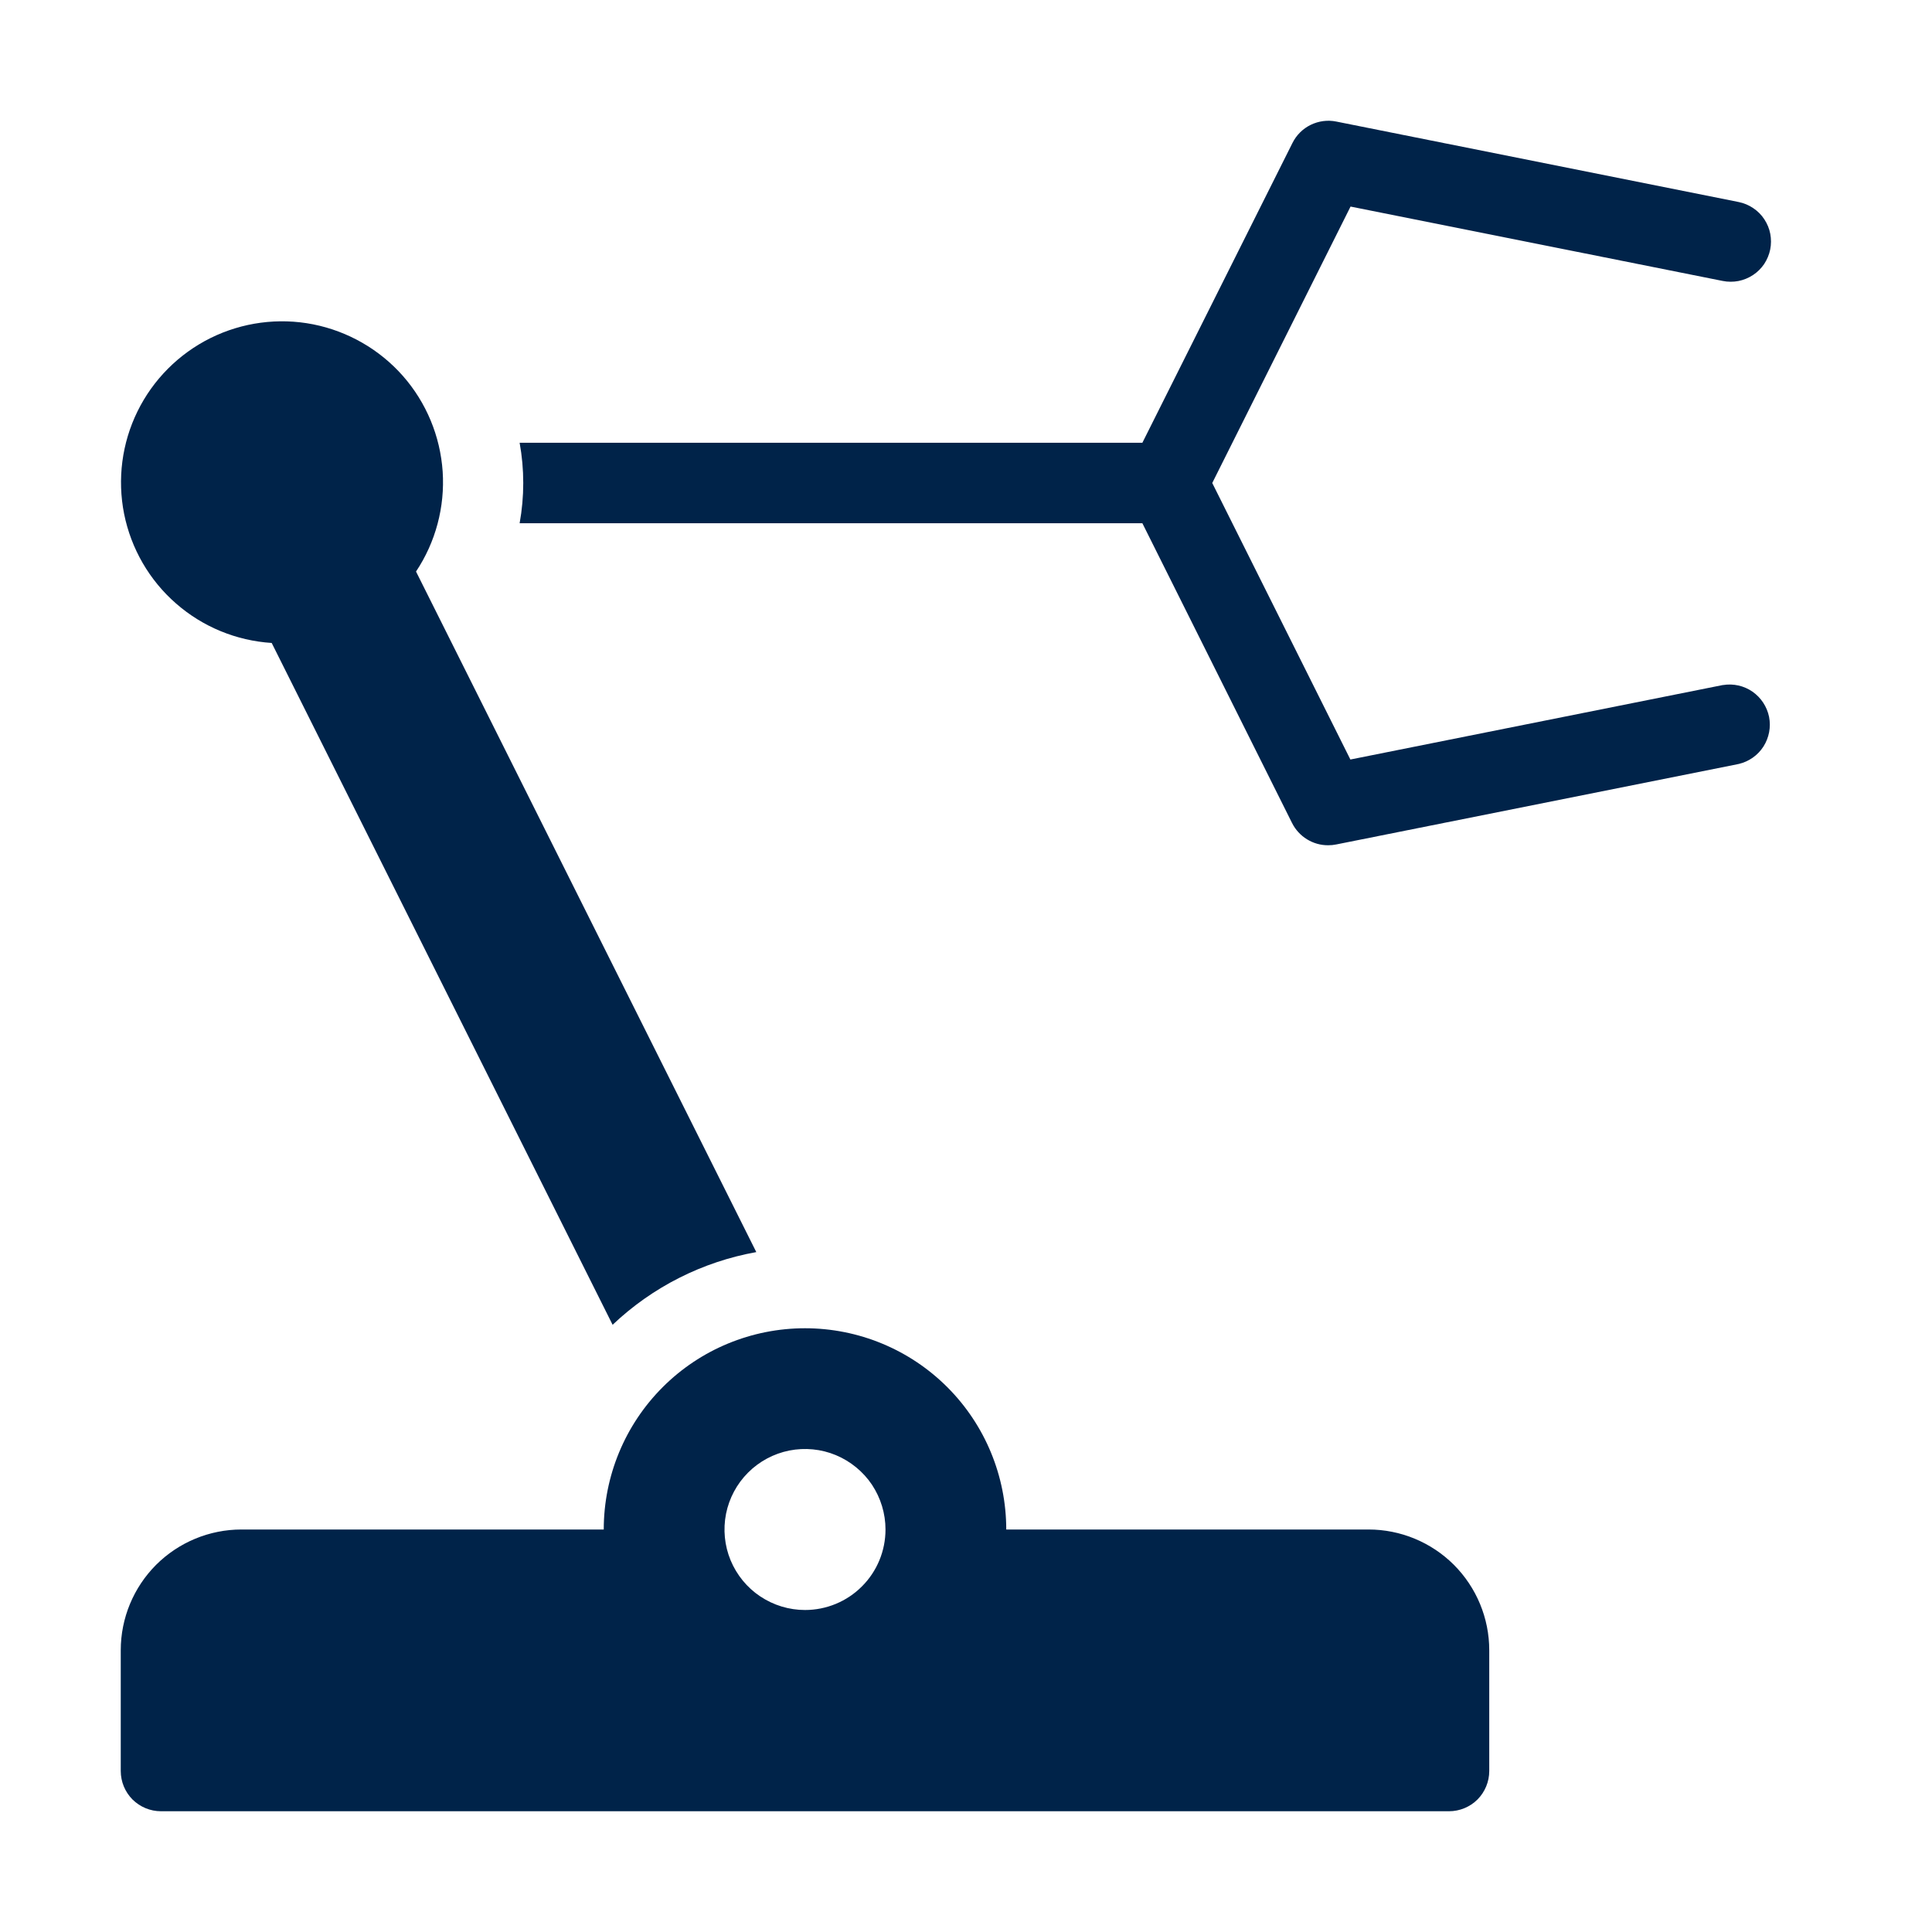
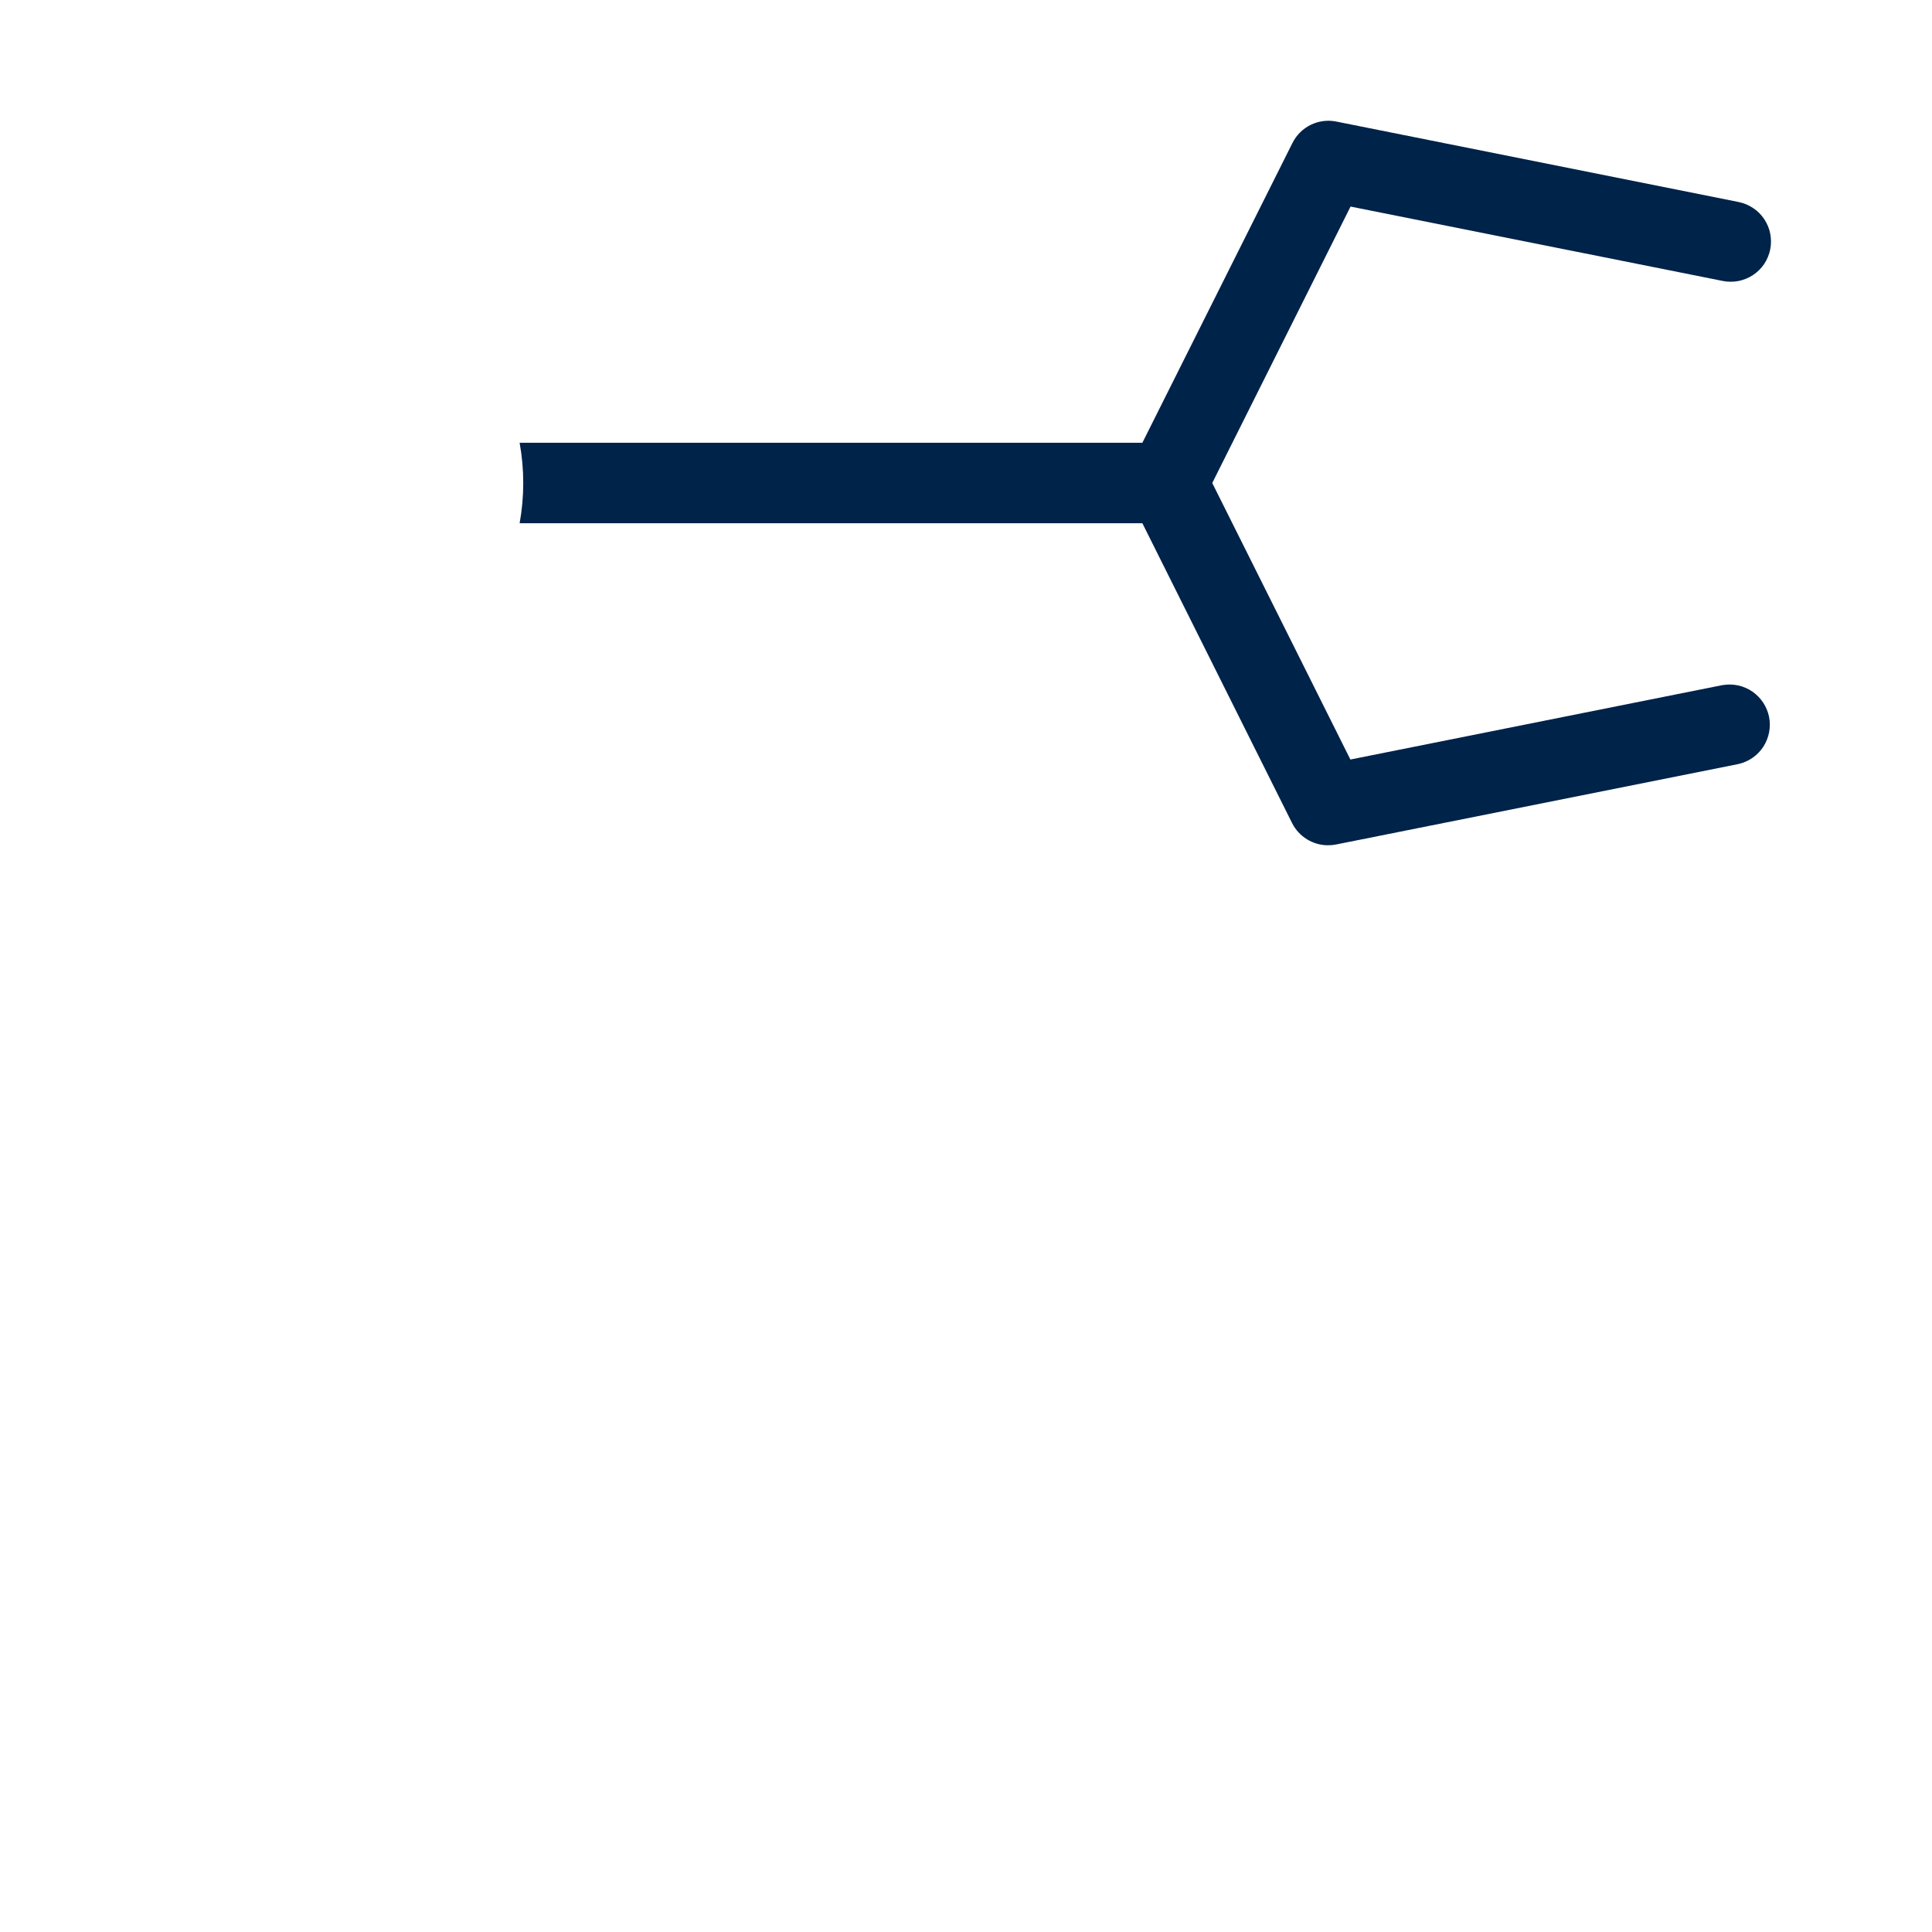
<svg xmlns="http://www.w3.org/2000/svg" width="24" height="24" viewBox="0 0 24 24" fill="none">
  <path d="M21.4 8.51L16.775 9.435L15.059 6L16.777 2.566L21.4 3.49C21.464 3.503 21.531 3.503 21.595 3.491C21.66 3.478 21.721 3.453 21.776 3.417C21.831 3.381 21.878 3.334 21.915 3.28C21.951 3.225 21.977 3.164 21.99 3.1C22.003 3.036 22.003 2.969 21.991 2.905C21.979 2.84 21.953 2.779 21.917 2.724C21.881 2.669 21.834 2.622 21.78 2.586C21.726 2.549 21.664 2.523 21.6 2.51L16.6 1.51C16.492 1.488 16.381 1.503 16.282 1.551C16.184 1.599 16.104 1.678 16.055 1.777L14.191 5.5H6.455C6.515 5.831 6.515 6.169 6.455 6.5H14.191L16.05 10.223C16.092 10.307 16.156 10.377 16.236 10.426C16.315 10.475 16.407 10.501 16.5 10.5C16.534 10.5 16.567 10.497 16.6 10.49L21.6 9.49C21.726 9.46 21.836 9.383 21.906 9.274C21.976 9.164 22.001 9.032 21.976 8.905C21.95 8.778 21.876 8.666 21.77 8.592C21.663 8.518 21.532 8.489 21.404 8.51H21.4Z" fill="#002349" />
-   <path d="M17 19H12.5C12.5 18.337 12.237 17.701 11.768 17.232C11.299 16.763 10.663 16.5 10 16.5C9.337 16.5 8.701 16.763 8.232 17.232C7.763 17.701 7.5 18.337 7.5 19H3C2.602 19 2.221 19.158 1.939 19.439C1.658 19.721 1.5 20.102 1.5 20.5V22C1.5 22.133 1.553 22.26 1.646 22.354C1.74 22.447 1.867 22.5 2 22.5H18C18.133 22.5 18.26 22.447 18.354 22.354C18.447 22.26 18.5 22.133 18.5 22V20.5C18.5 20.102 18.342 19.721 18.061 19.439C17.779 19.158 17.398 19 17 19ZM10 20C9.802 20 9.609 19.941 9.444 19.831C9.28 19.722 9.152 19.565 9.076 19.383C9 19.2 8.981 18.999 9.019 18.805C9.058 18.611 9.153 18.433 9.293 18.293C9.433 18.153 9.611 18.058 9.805 18.019C9.999 17.981 10.2 18 10.383 18.076C10.565 18.152 10.722 18.28 10.832 18.444C10.941 18.609 11 18.802 11 19C11 19.265 10.895 19.52 10.707 19.707C10.52 19.895 10.265 20 10 20Z" fill="#002349" />
-   <path d="M5.168 7.1C5.412 6.734 5.528 6.297 5.499 5.858C5.469 5.418 5.296 5.001 5.005 4.67C4.714 4.34 4.322 4.115 3.89 4.029C3.458 3.944 3.01 4.004 2.616 4.199C2.221 4.395 1.902 4.715 1.708 5.11C1.514 5.505 1.456 5.953 1.542 6.385C1.629 6.816 1.855 7.208 2.187 7.497C2.518 7.787 2.936 7.959 3.375 7.987L7.61 16.457C8.104 15.988 8.725 15.674 9.395 15.554L5.168 7.1Z" fill="#002349" />
</svg>